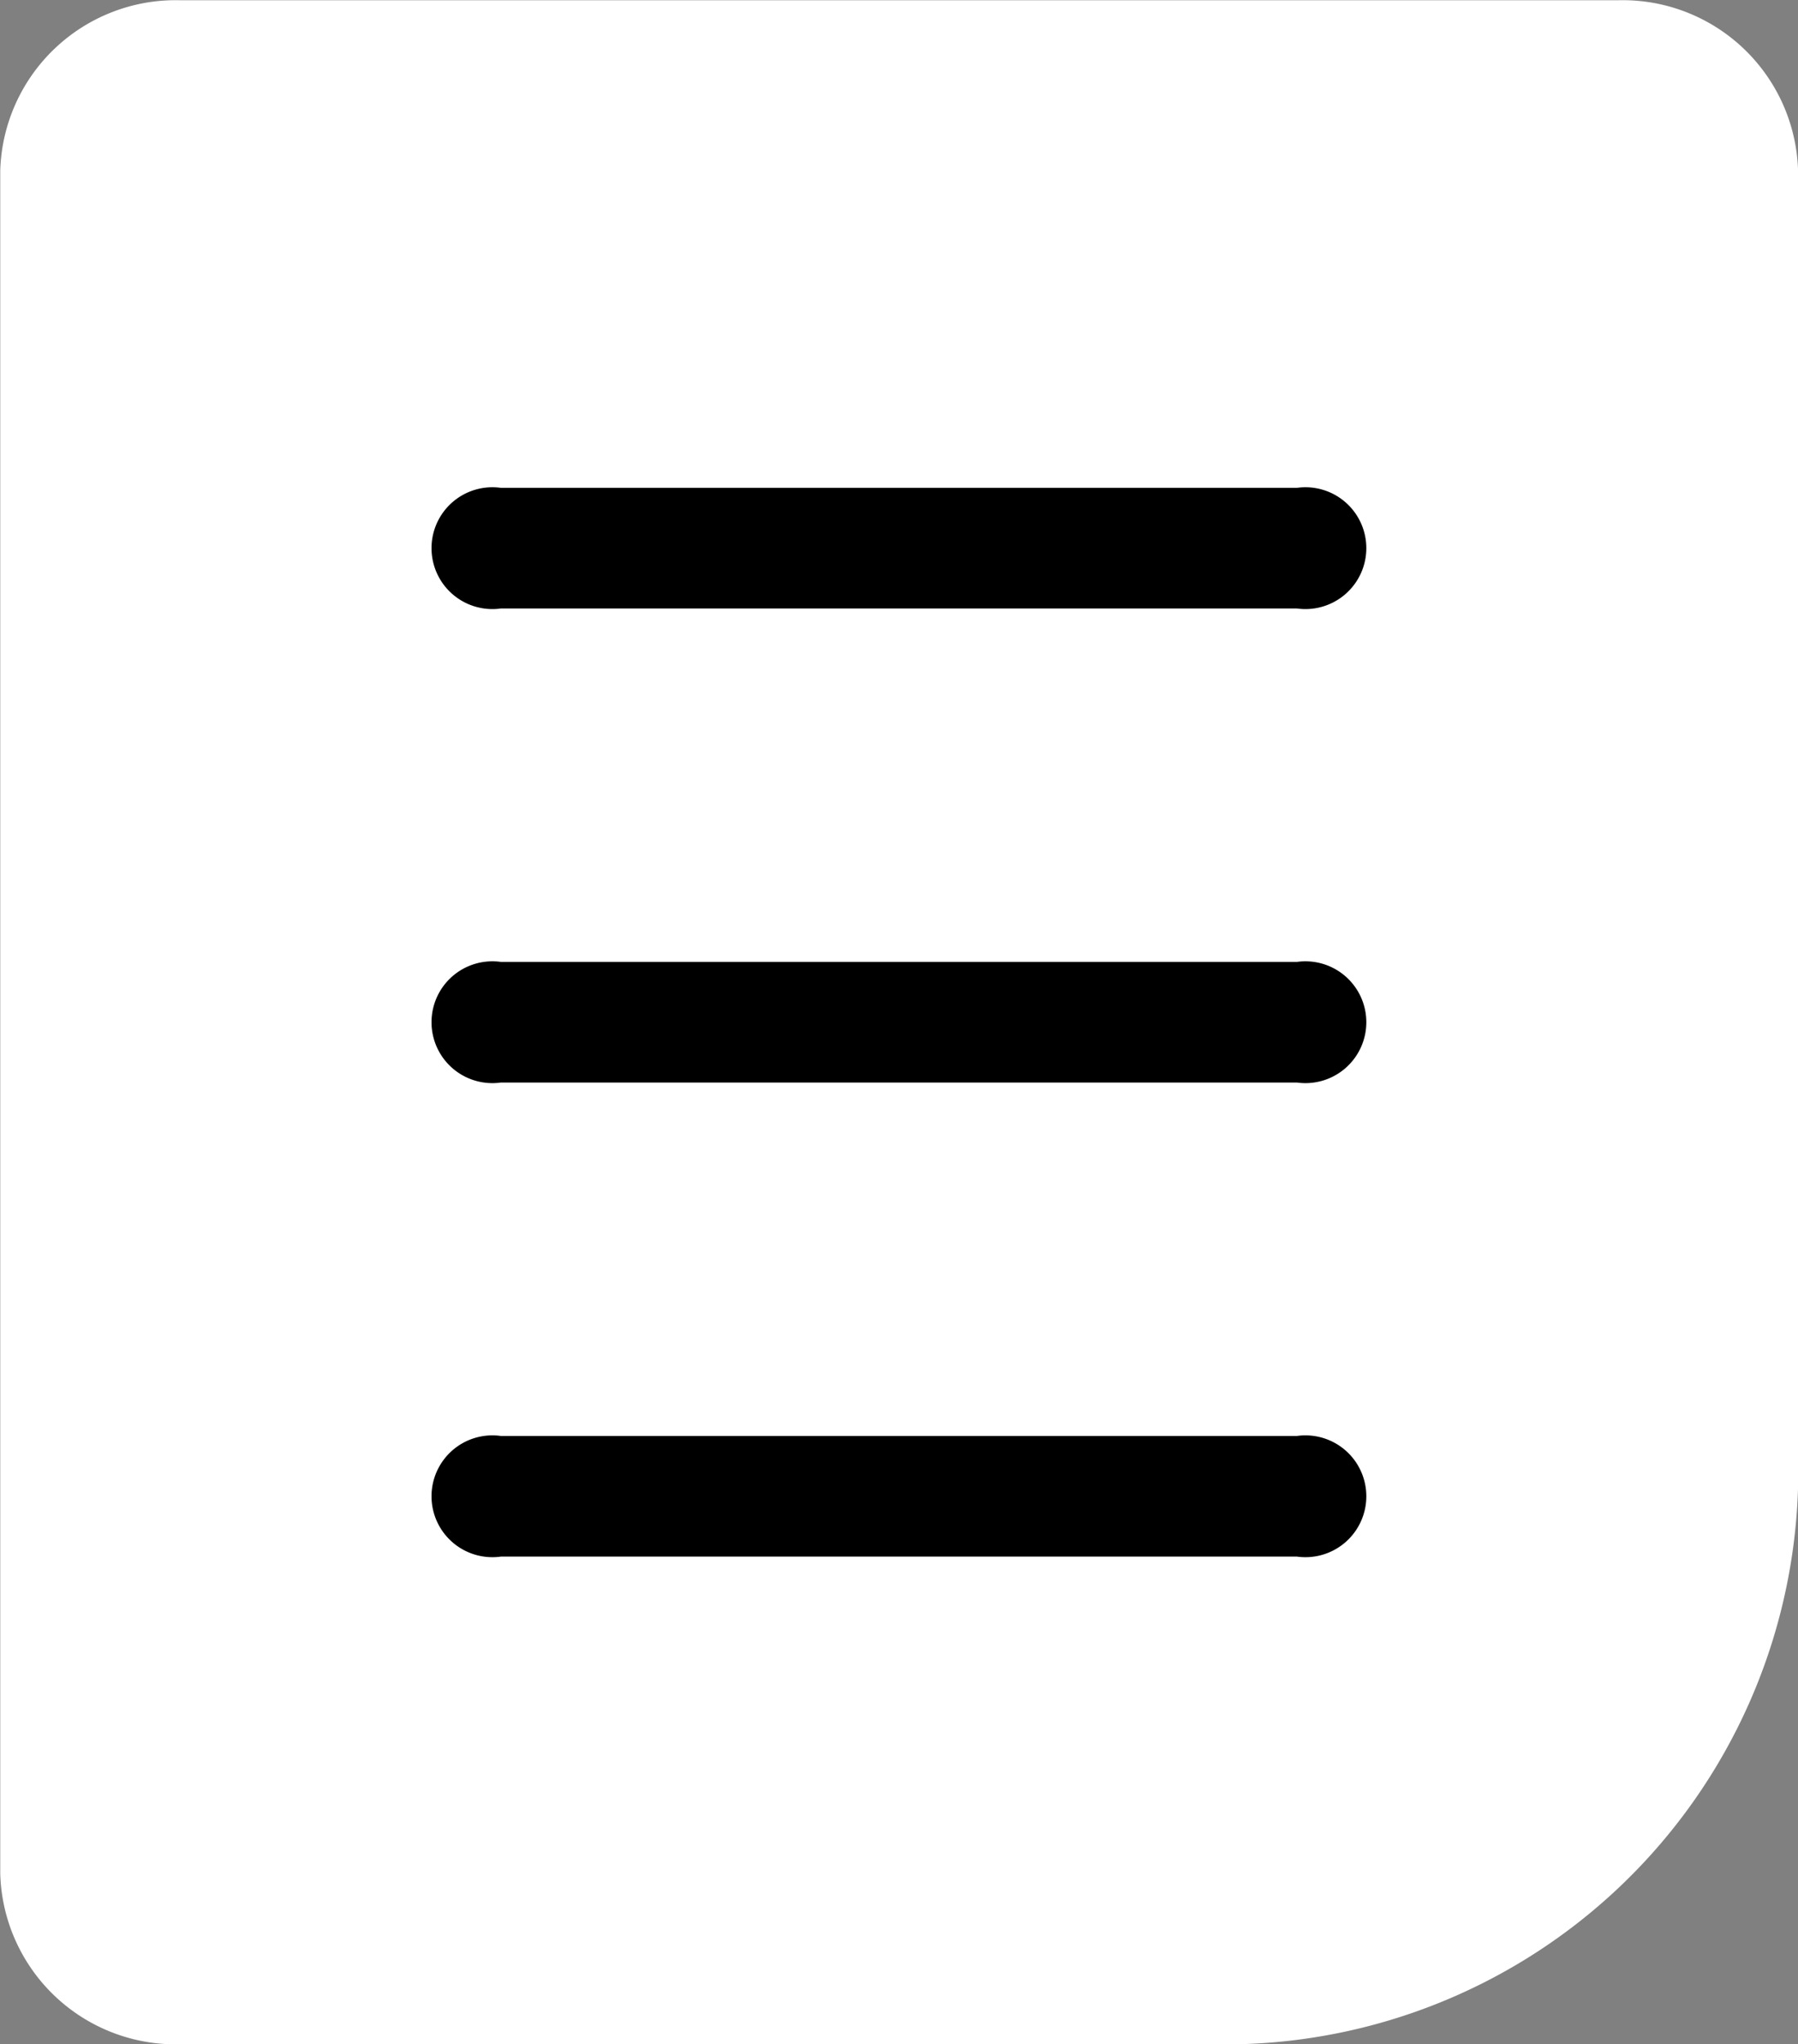
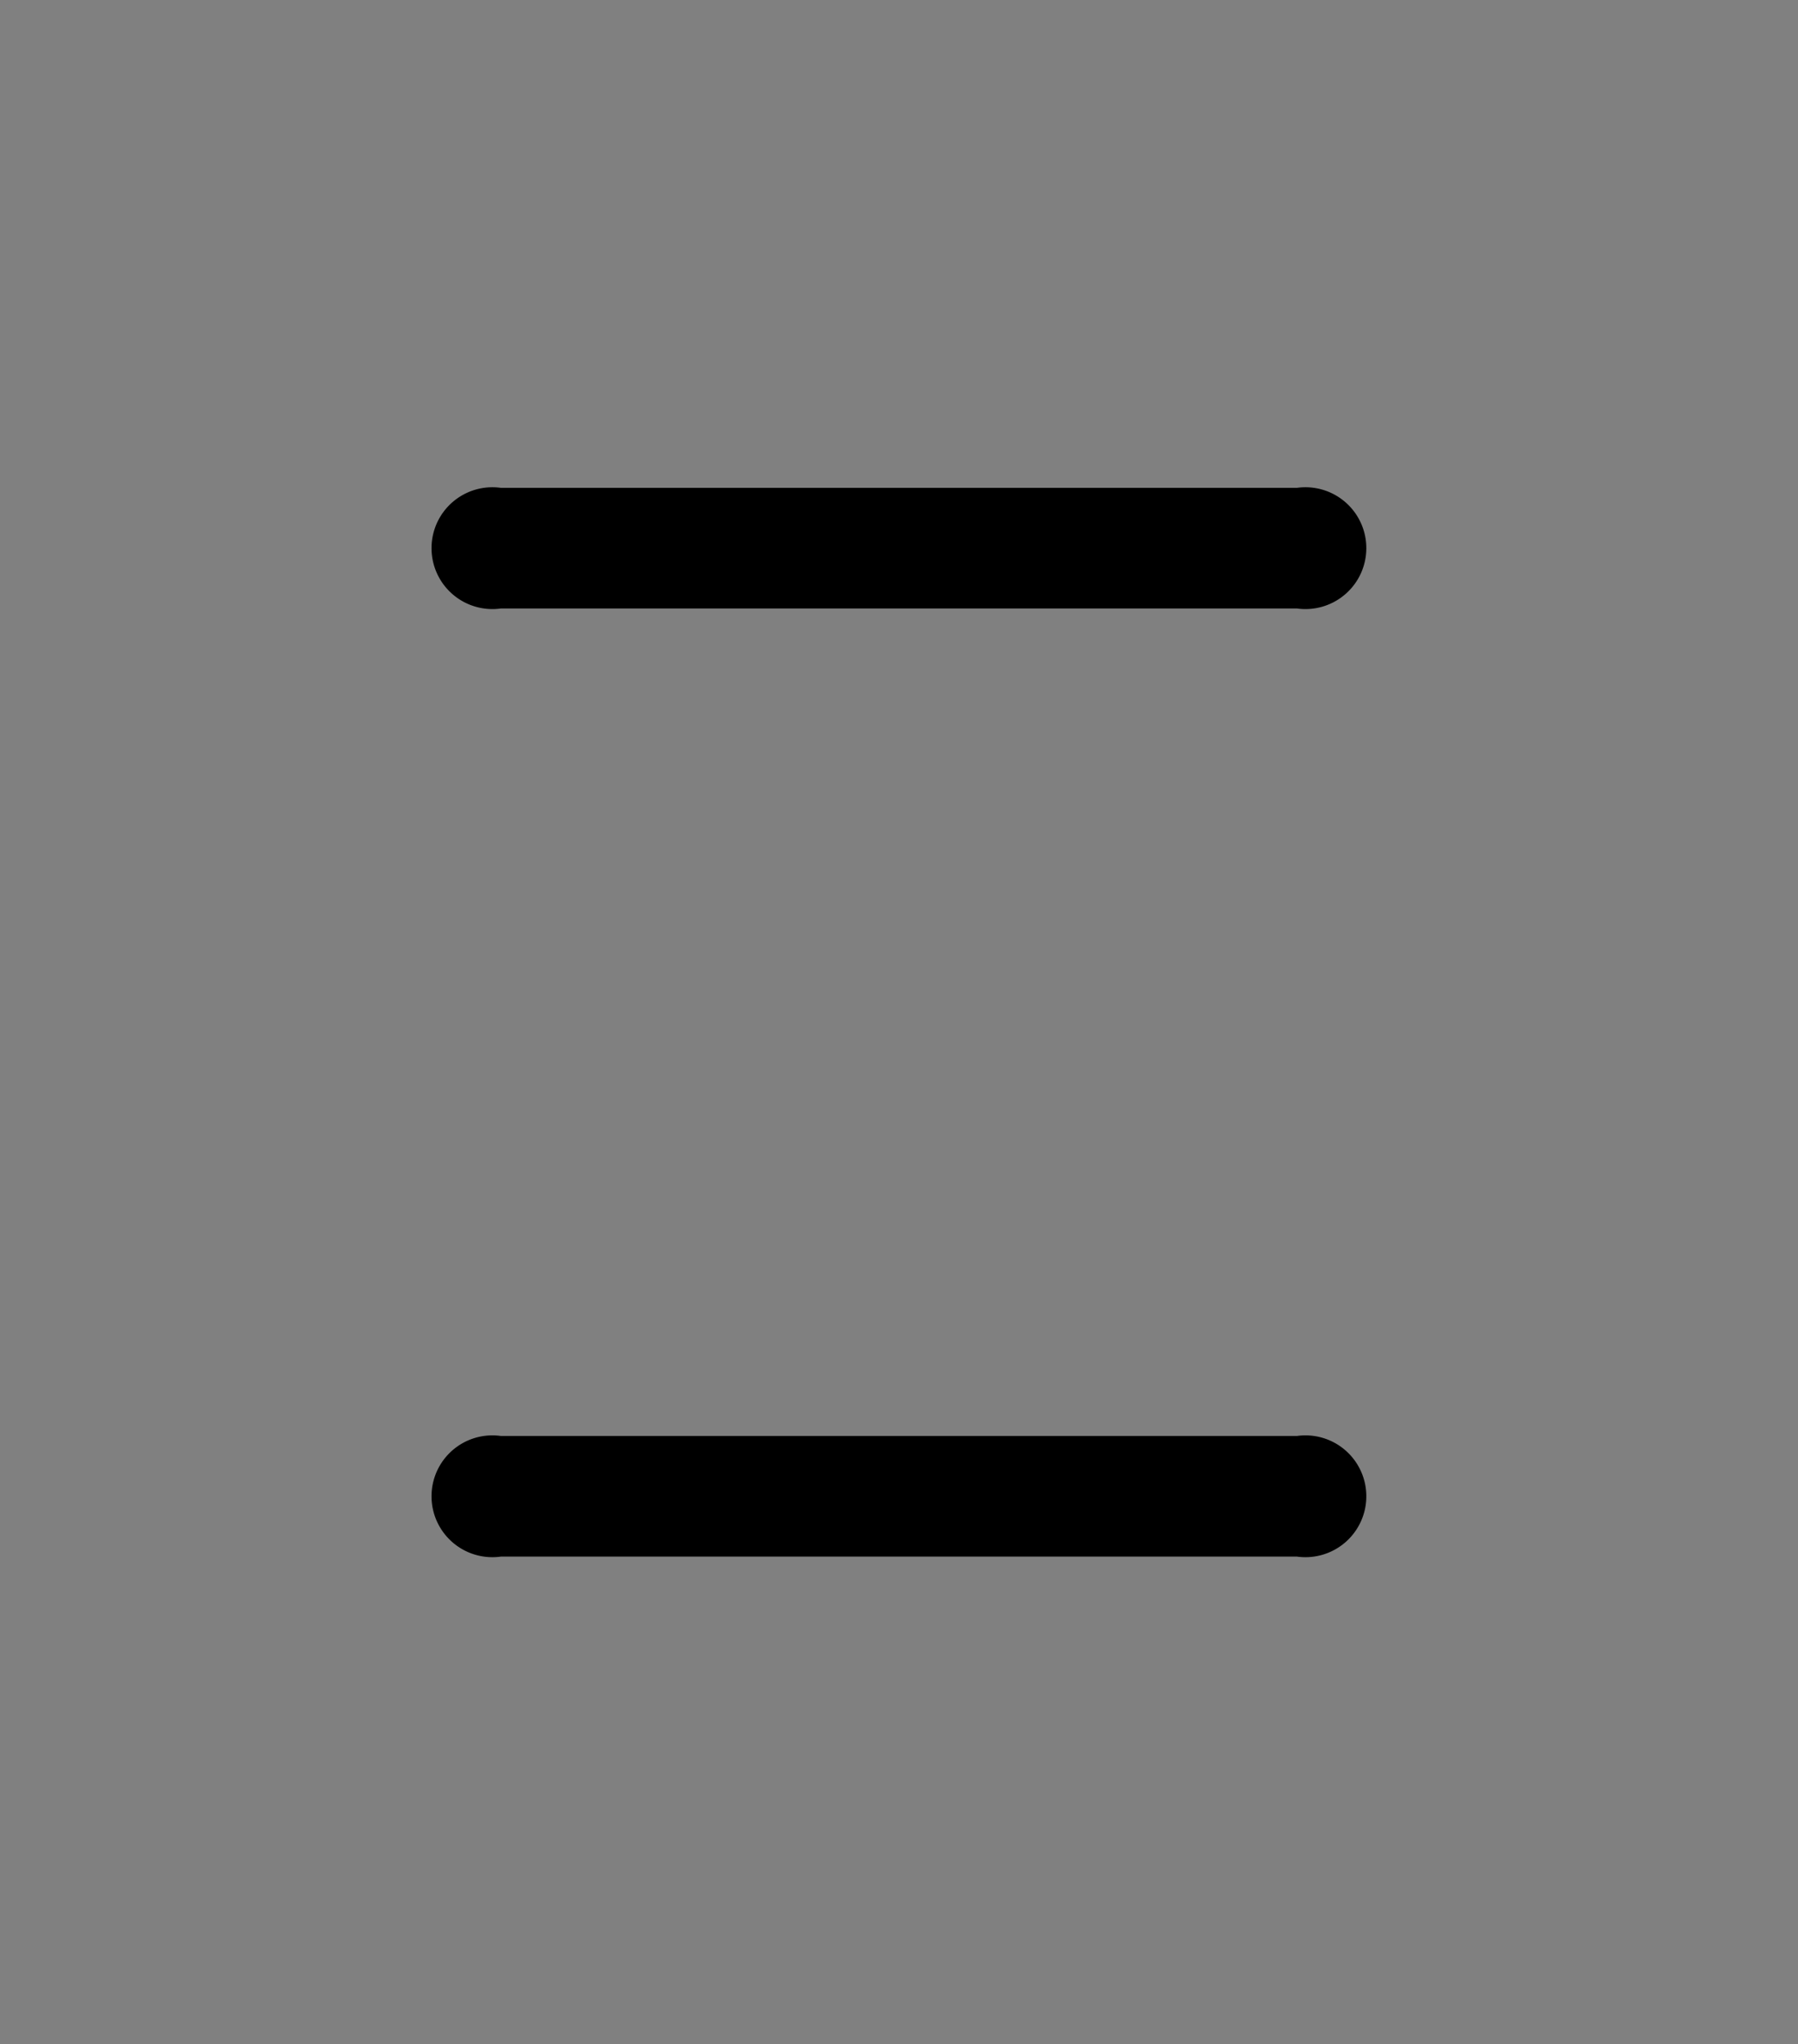
<svg xmlns="http://www.w3.org/2000/svg" width="22.708" height="25.809" viewBox="0 0 22.708 25.809">
  <rect x="0" y="0" width="22.708" height="25.809" fill="#808080" stroke="none" />
  <g data-name="グループ 52113">
-     <path data-name="パス 297498" d="M15.278 25.809h-13a2.217 2.217 0 01-2.275-2.155v-21.5A2.217 2.217 0 012.275.003h18.159a2.217 2.217 0 012.275 2.155v16.611a7.242 7.242 0 01-7.429 7.039" fill="#fff" />
    <path data-name="パス 297499" d="M16.381 7.682H6.326a.769.769 0 110-1.523H16.38a.769.769 0 110 1.523" />
-     <path data-name="パス 297500" d="M16.381 13.667H6.326a.769.769 0 110-1.523H16.38a.769.769 0 110 1.523" />
    <path data-name="パス 297501" d="M16.381 19.652H6.326a.769.769 0 110-1.523H16.38a.769.769 0 110 1.523" />
  </g>
</svg>